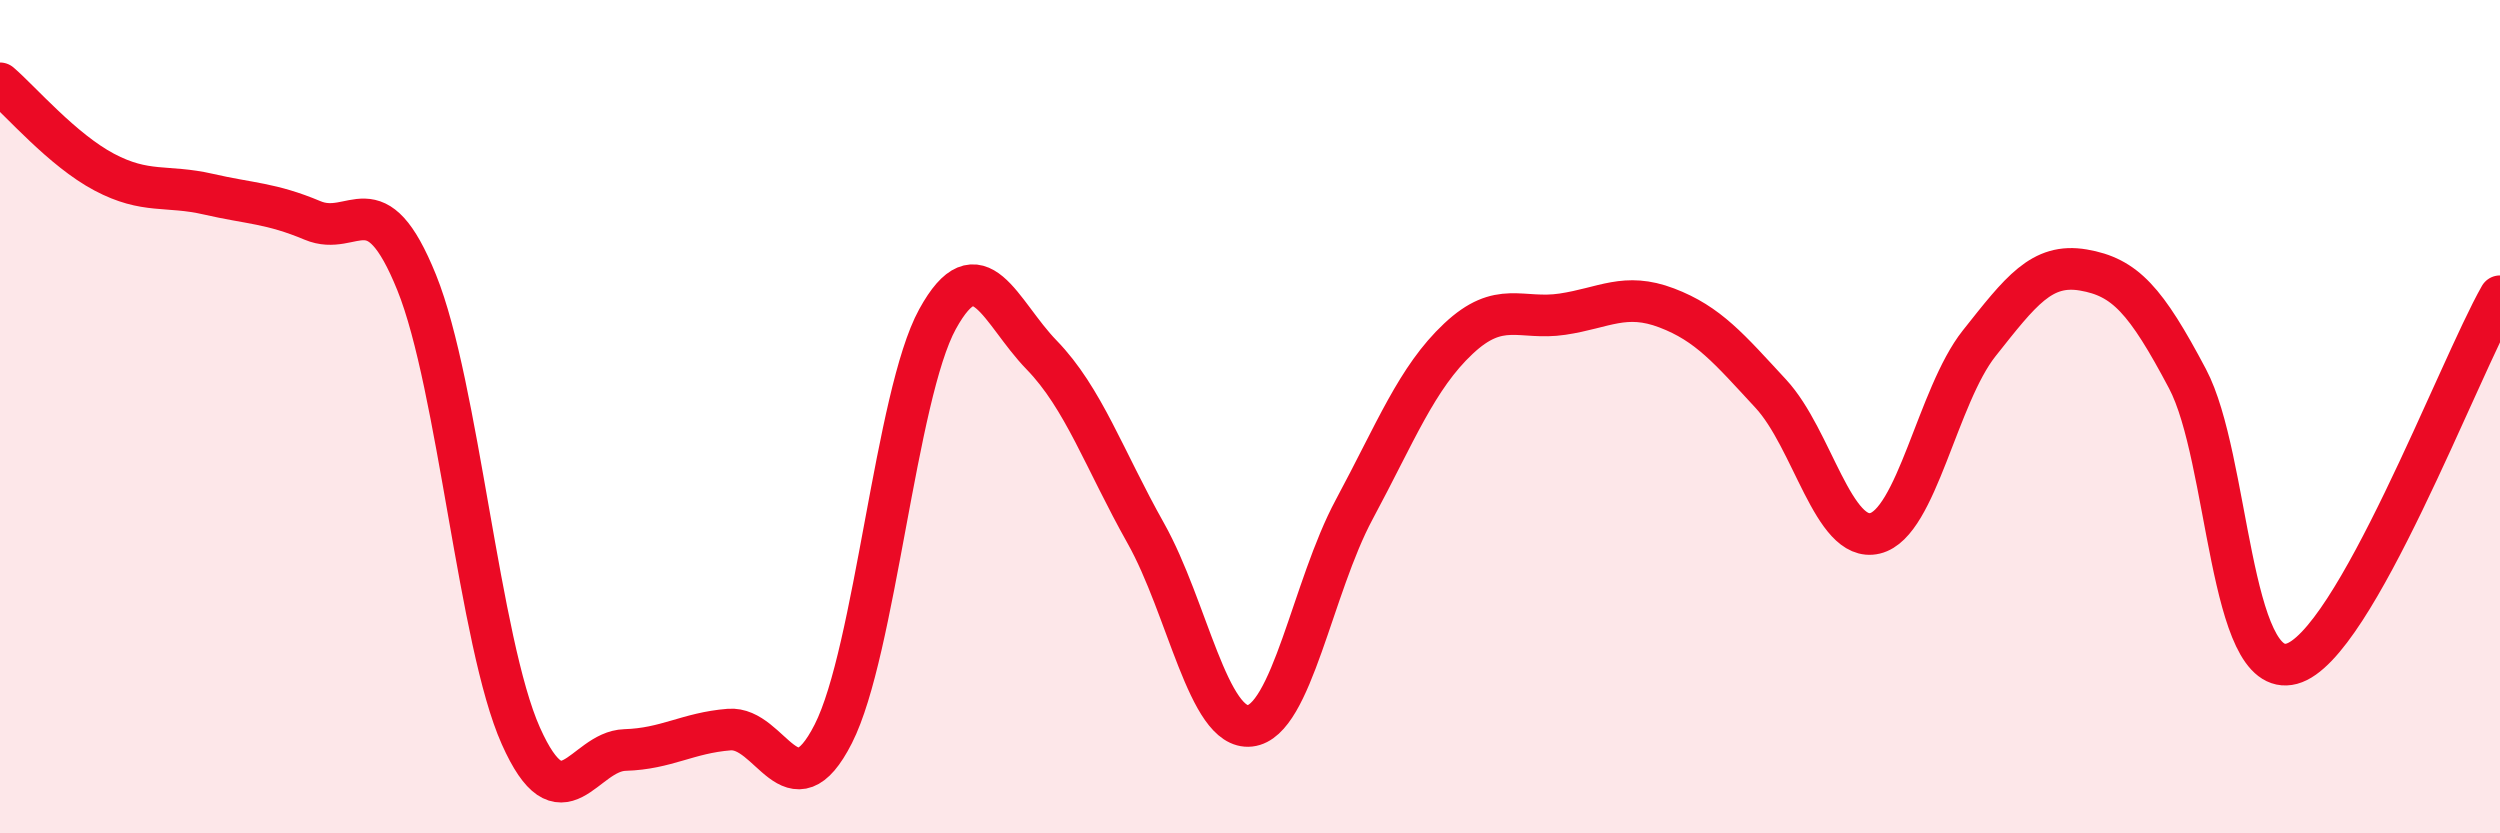
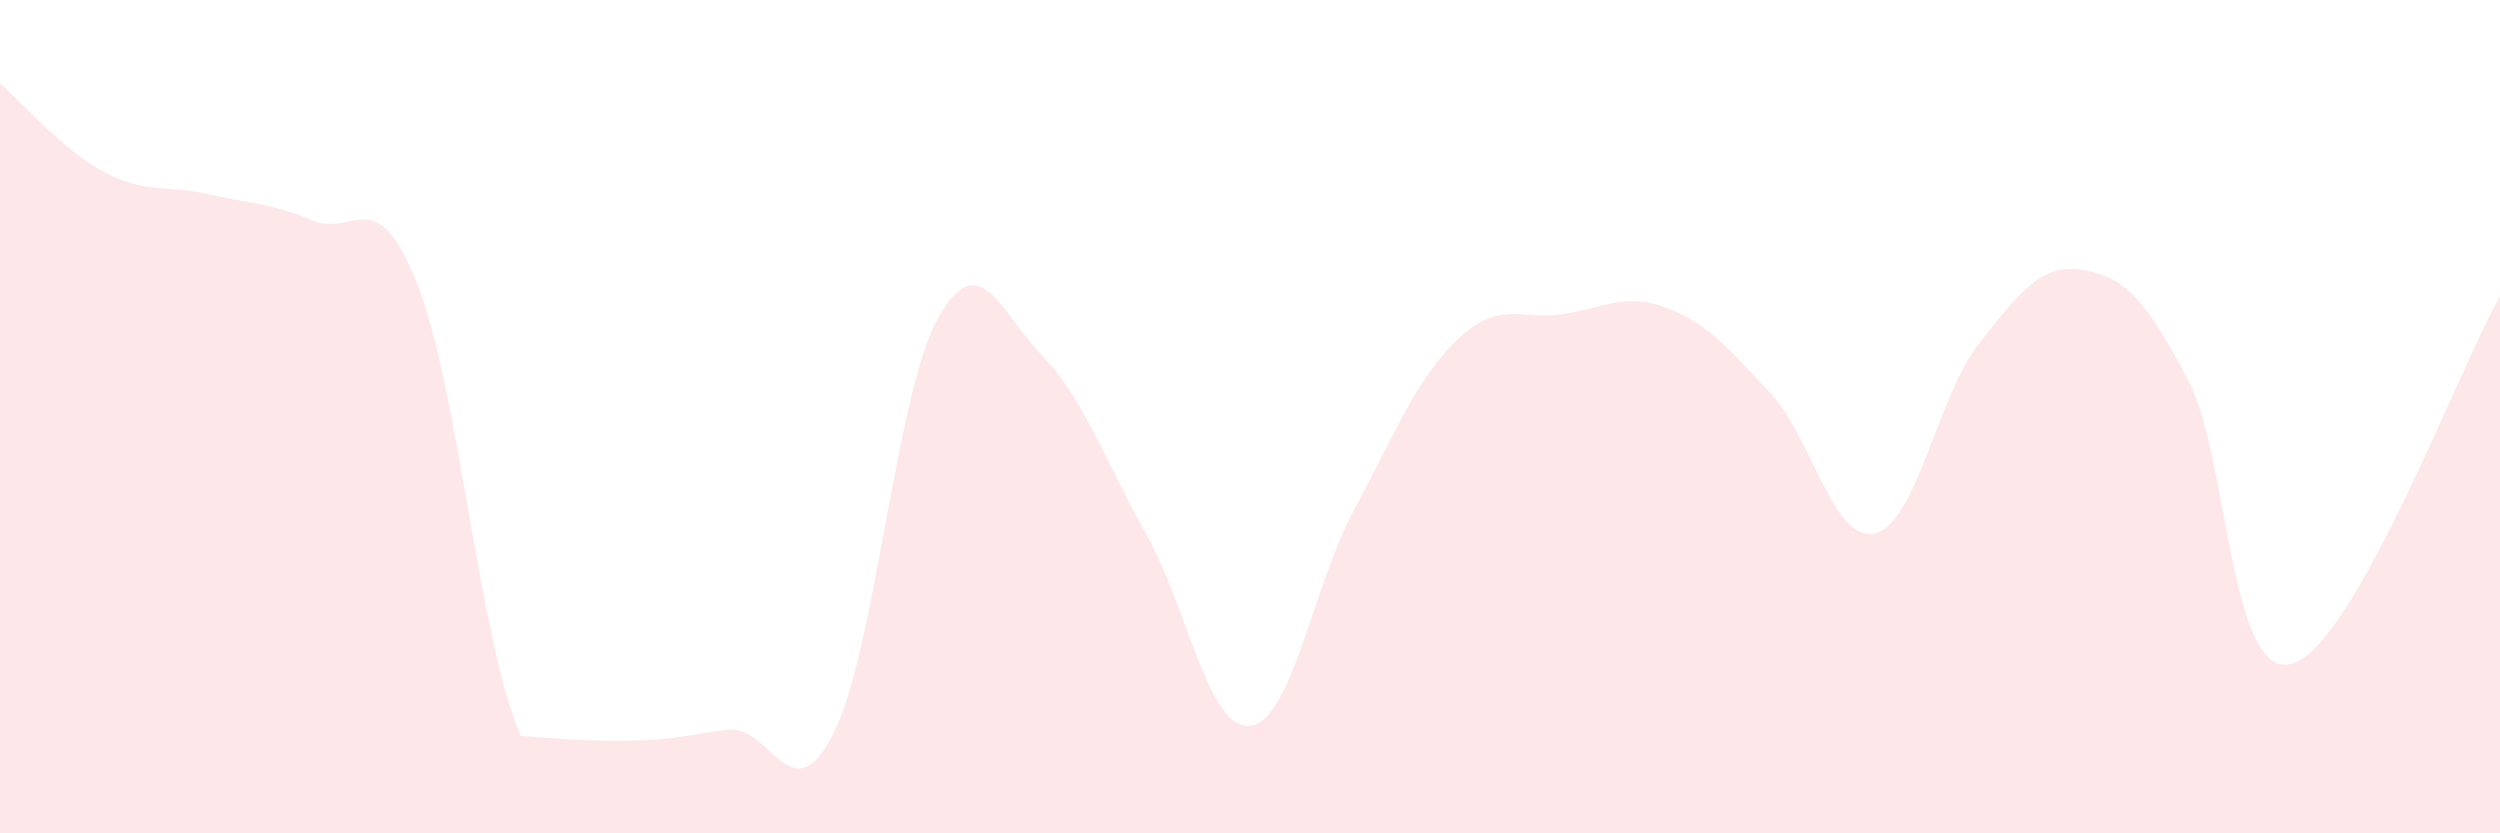
<svg xmlns="http://www.w3.org/2000/svg" width="60" height="20" viewBox="0 0 60 20">
-   <path d="M 0,2 C 0.5,2.43 1.5,3.6 2.5,4.13 C 3.5,4.66 4,4.43 5,4.66 C 6,4.89 6.5,4.87 7.5,5.29 C 8.5,5.71 9,4.31 10,6.78 C 11,9.25 11.5,15.42 12.5,17.66 C 13.5,19.9 14,18.03 15,18 C 16,17.97 16.5,17.59 17.5,17.51 C 18.5,17.43 19,19.58 20,17.61 C 21,15.64 21.5,9.48 22.5,7.66 C 23.5,5.84 24,7.49 25,8.52 C 26,9.55 26.5,11.02 27.5,12.8 C 28.5,14.58 29,17.53 30,17.42 C 31,17.31 31.5,14.09 32.5,12.23 C 33.5,10.37 34,9.07 35,8.13 C 36,7.19 36.5,7.69 37.5,7.54 C 38.5,7.39 39,7.01 40,7.39 C 41,7.77 41.5,8.37 42.5,9.45 C 43.5,10.53 44,13.04 45,12.8 C 46,12.56 46.5,9.5 47.5,8.24 C 48.5,6.98 49,6.31 50,6.48 C 51,6.65 51.5,7.2 52.5,9.09 C 53.5,10.98 53.5,16.33 55,15.93 C 56.5,15.53 59,8.87 60,7.11L60 20L0 20Z" fill="#EB0A25" opacity="0.1" stroke-linecap="round" stroke-linejoin="round" />
-   <path d="M 0,2 C 0.5,2.43 1.5,3.6 2.5,4.13 C 3.5,4.66 4,4.43 5,4.66 C 6,4.89 6.5,4.87 7.5,5.29 C 8.5,5.71 9,4.31 10,6.78 C 11,9.25 11.5,15.42 12.5,17.66 C 13.5,19.9 14,18.03 15,18 C 16,17.97 16.5,17.59 17.5,17.51 C 18.5,17.43 19,19.58 20,17.61 C 21,15.64 21.5,9.48 22.5,7.66 C 23.5,5.84 24,7.49 25,8.52 C 26,9.55 26.5,11.02 27.5,12.8 C 28.5,14.58 29,17.53 30,17.42 C 31,17.31 31.5,14.09 32.5,12.23 C 33.5,10.37 34,9.07 35,8.13 C 36,7.19 36.5,7.69 37.5,7.54 C 38.5,7.39 39,7.01 40,7.39 C 41,7.77 41.5,8.37 42.5,9.45 C 43.5,10.53 44,13.04 45,12.8 C 46,12.56 46.5,9.5 47.5,8.24 C 48.5,6.98 49,6.31 50,6.48 C 51,6.65 51.5,7.2 52.5,9.09 C 53.5,10.98 53.5,16.33 55,15.93 C 56.5,15.53 59,8.87 60,7.11" stroke="#EB0A25" stroke-width="1" fill="none" stroke-linecap="round" stroke-linejoin="round" />
+   <path d="M 0,2 C 0.5,2.43 1.5,3.6 2.5,4.13 C 3.5,4.66 4,4.43 5,4.66 C 6,4.89 6.5,4.87 7.5,5.29 C 8.5,5.71 9,4.31 10,6.78 C 11,9.25 11.5,15.42 12.5,17.66 C 16,17.97 16.5,17.59 17.5,17.51 C 18.5,17.43 19,19.58 20,17.61 C 21,15.64 21.5,9.48 22.5,7.66 C 23.5,5.84 24,7.49 25,8.52 C 26,9.55 26.5,11.02 27.5,12.8 C 28.5,14.58 29,17.53 30,17.42 C 31,17.31 31.5,14.09 32.5,12.23 C 33.5,10.37 34,9.07 35,8.13 C 36,7.19 36.5,7.69 37.5,7.54 C 38.5,7.39 39,7.01 40,7.39 C 41,7.77 41.5,8.37 42.5,9.45 C 43.5,10.53 44,13.04 45,12.8 C 46,12.56 46.5,9.5 47.5,8.24 C 48.5,6.98 49,6.31 50,6.48 C 51,6.65 51.5,7.2 52.5,9.09 C 53.5,10.98 53.5,16.33 55,15.93 C 56.5,15.53 59,8.87 60,7.11L60 20L0 20Z" fill="#EB0A25" opacity="0.1" stroke-linecap="round" stroke-linejoin="round" />
</svg>